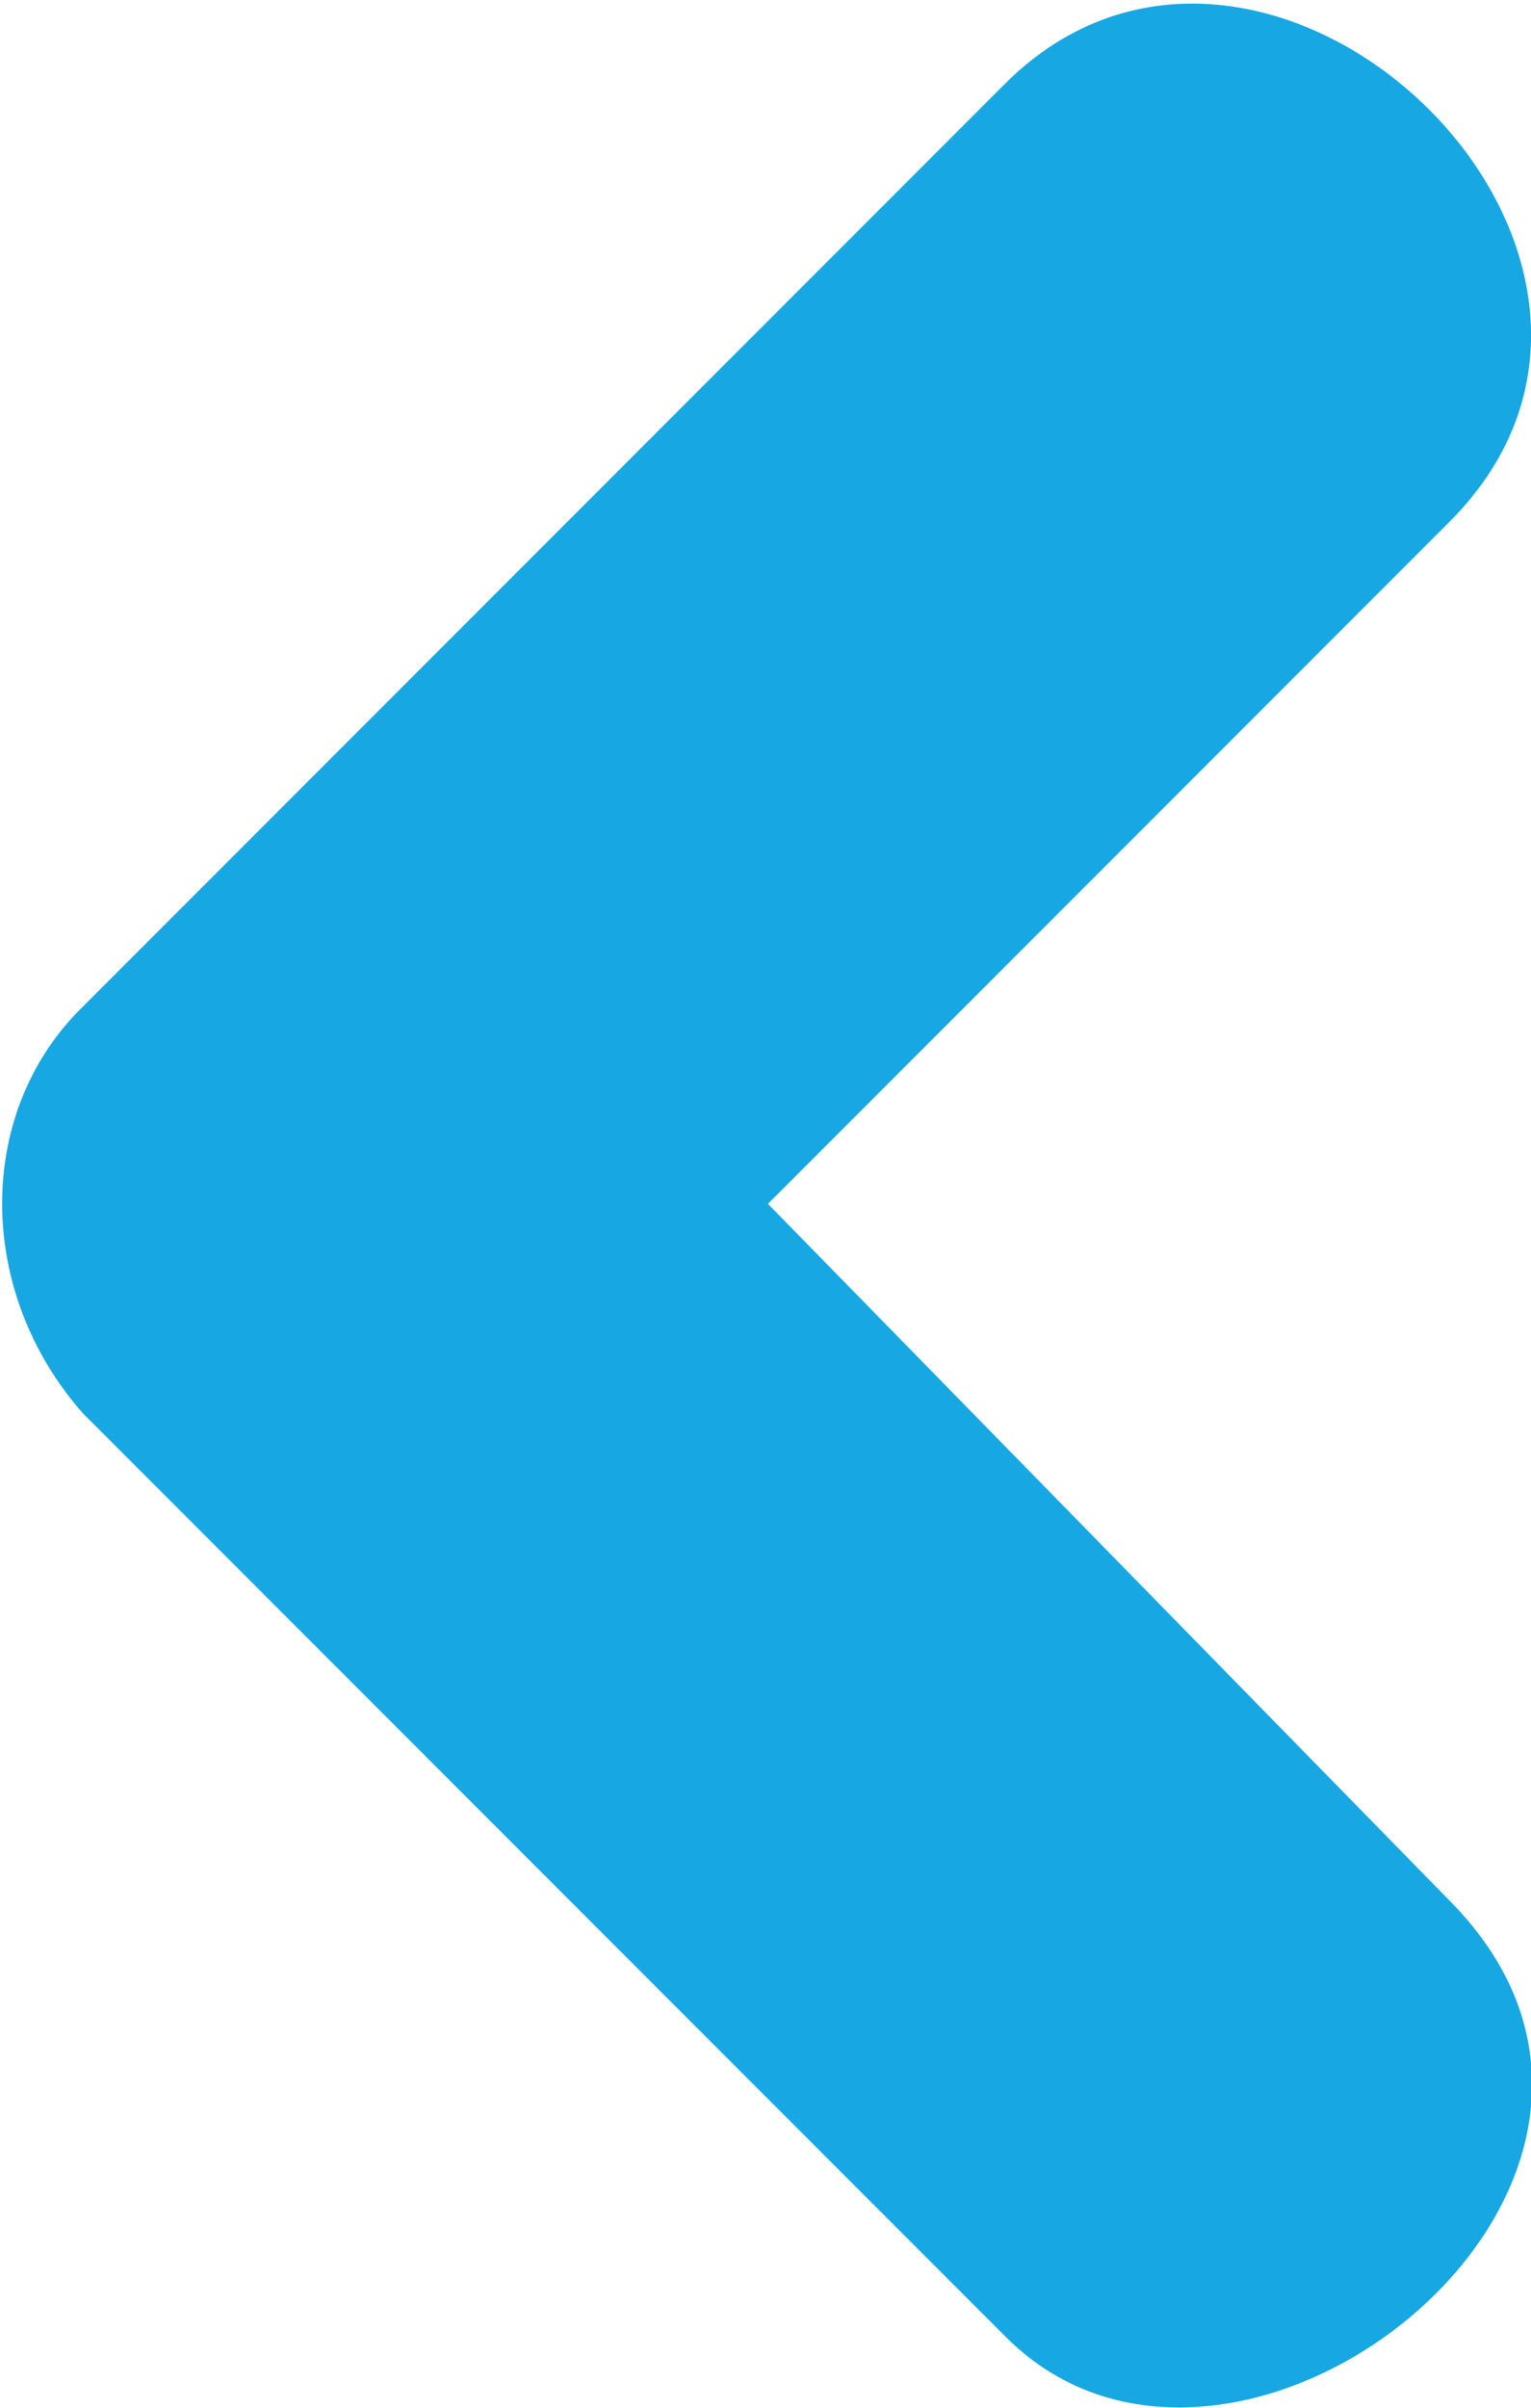
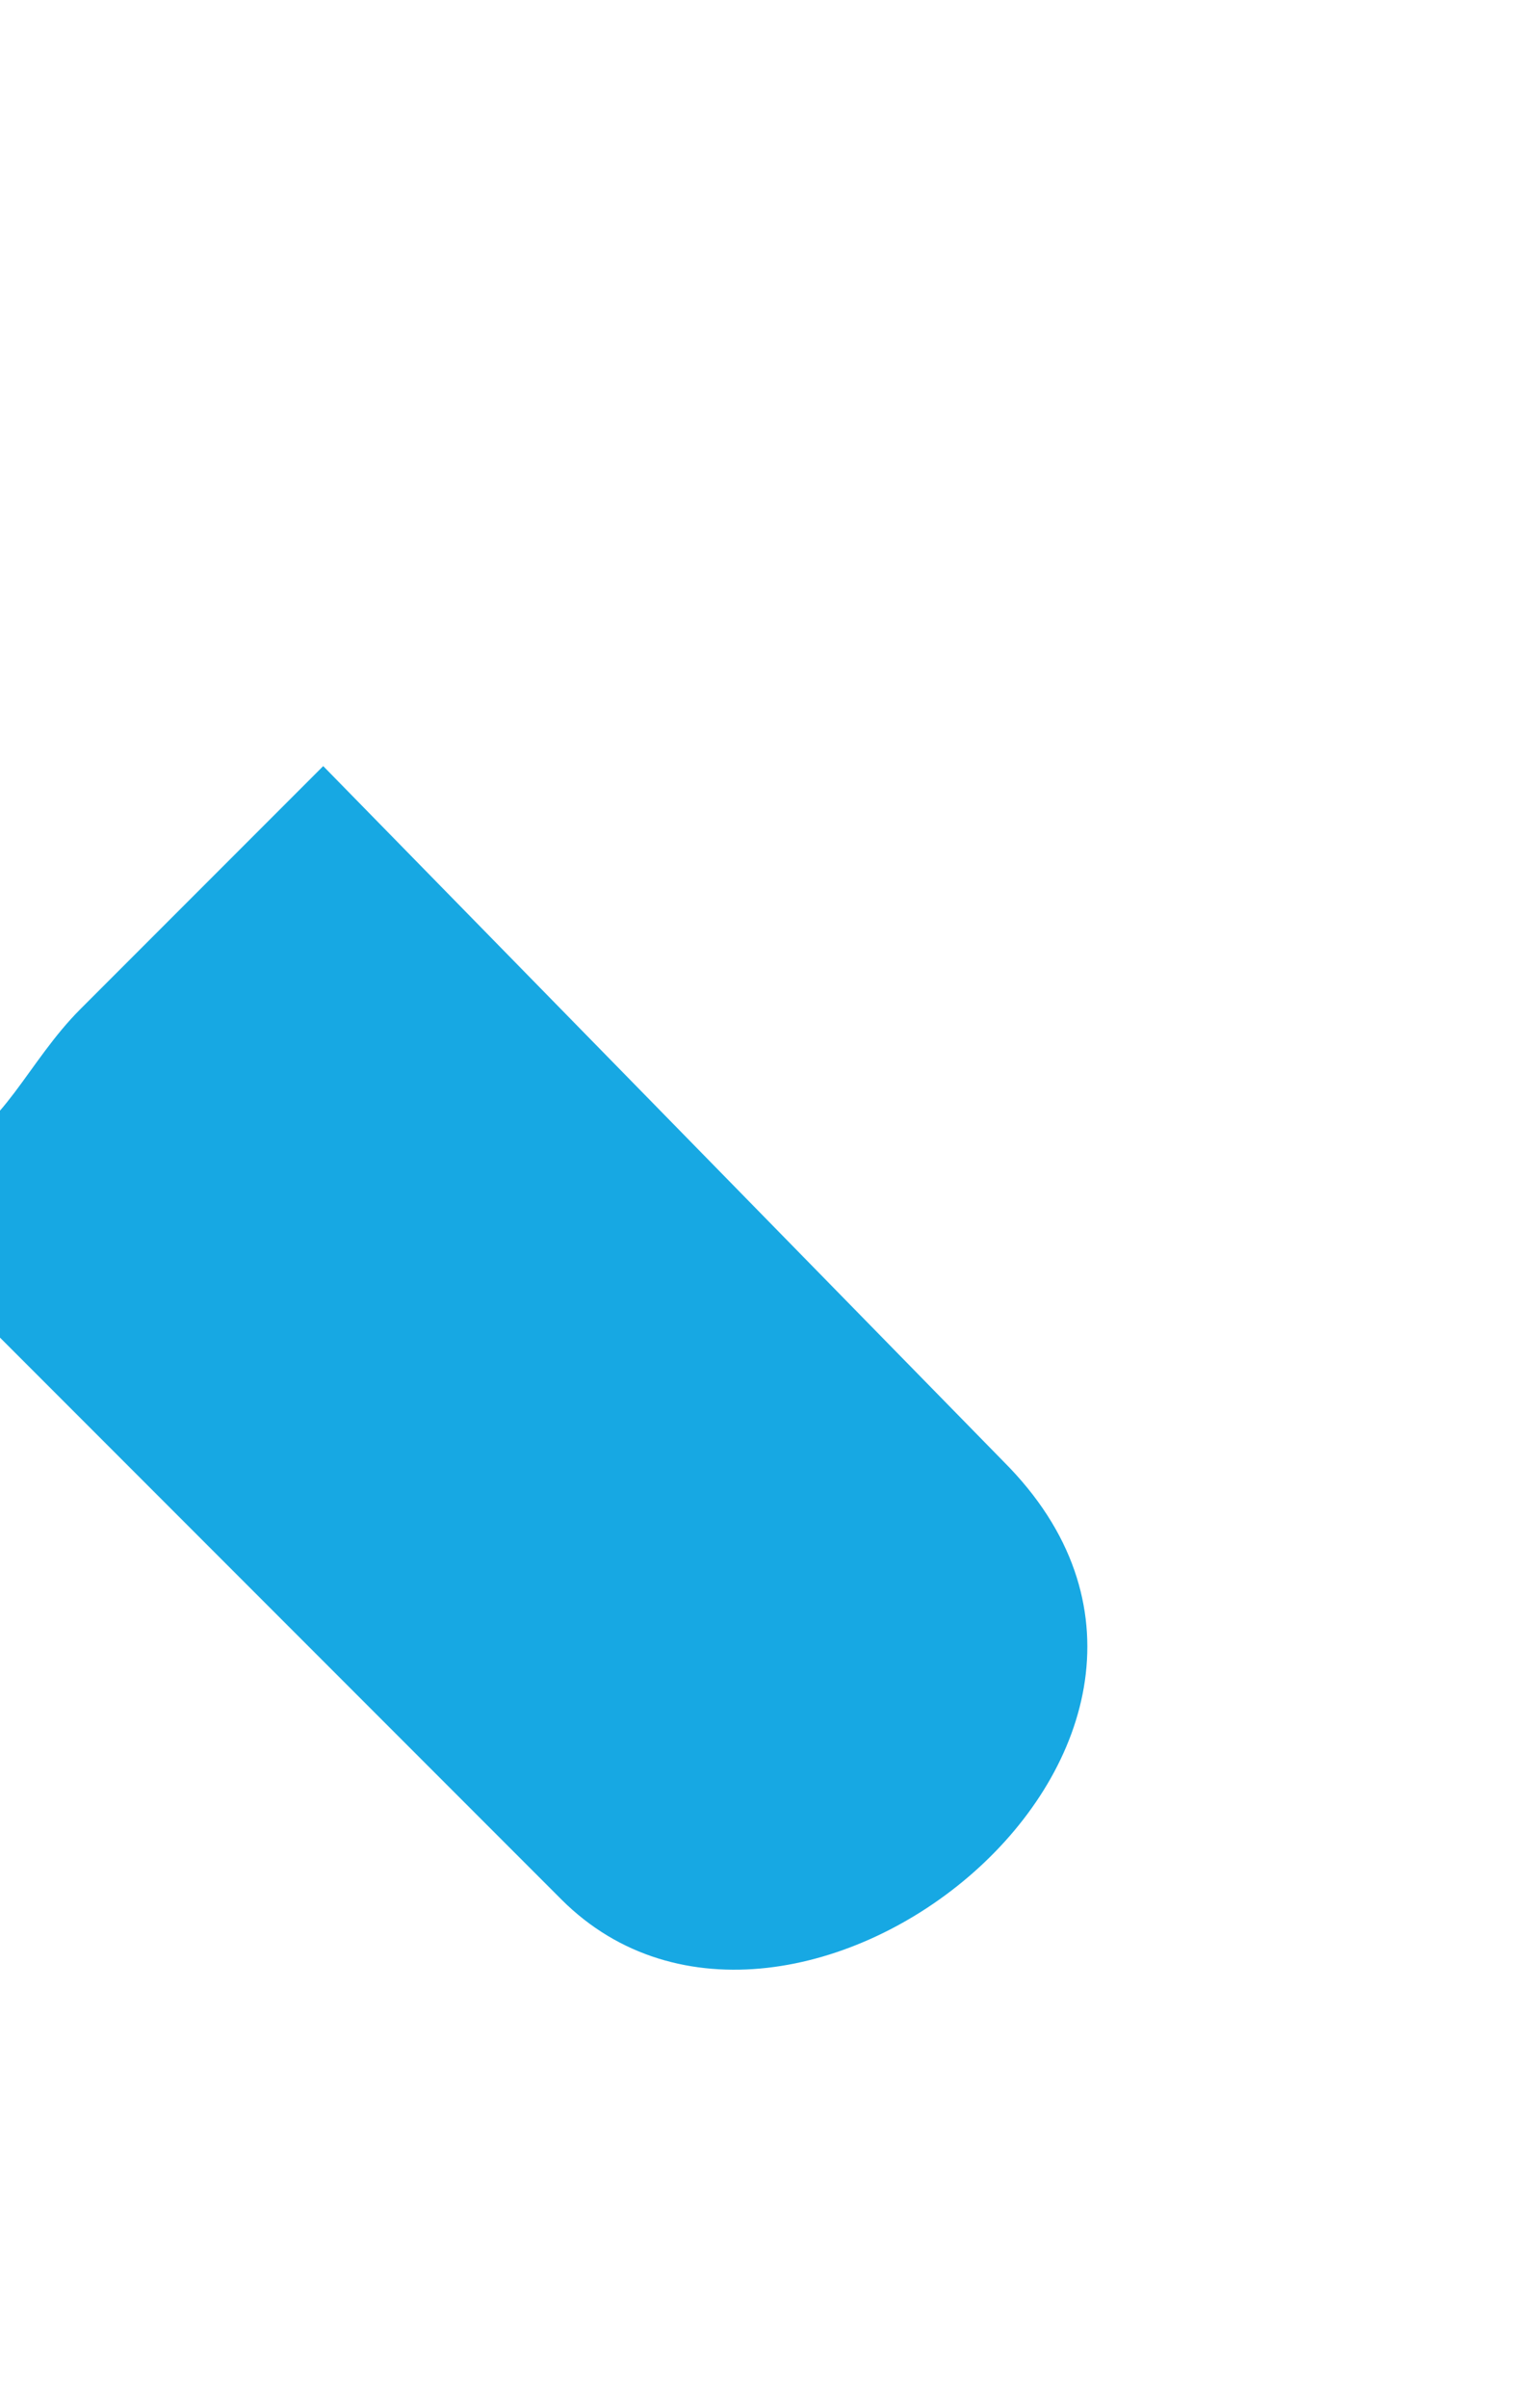
<svg xmlns="http://www.w3.org/2000/svg" version="1.1" id="Laag_1" focusable="false" x="0px" y="0px" viewBox="0 0 63 99" style="enable-background:new 0 0 63 99;" xml:space="preserve">
  <style type="text/css">
	.st0{fill:#17A8E3;}
</style>
-   <path class="st0" d="M3.3,41.5l38-38c10.7-10.8,29.4,7,18.3,18l-28,28l28,28.6c11.5,11.5-8.7,27.5-18.2,18l-38-38  C-1,53.1-1,45.8,3.3,41.5L3.3,41.5z" />
+   <path class="st0" d="M3.3,41.5l38-38l-28,28l28,28.6c11.5,11.5-8.7,27.5-18.2,18l-38-38  C-1,53.1-1,45.8,3.3,41.5L3.3,41.5z" />
</svg>